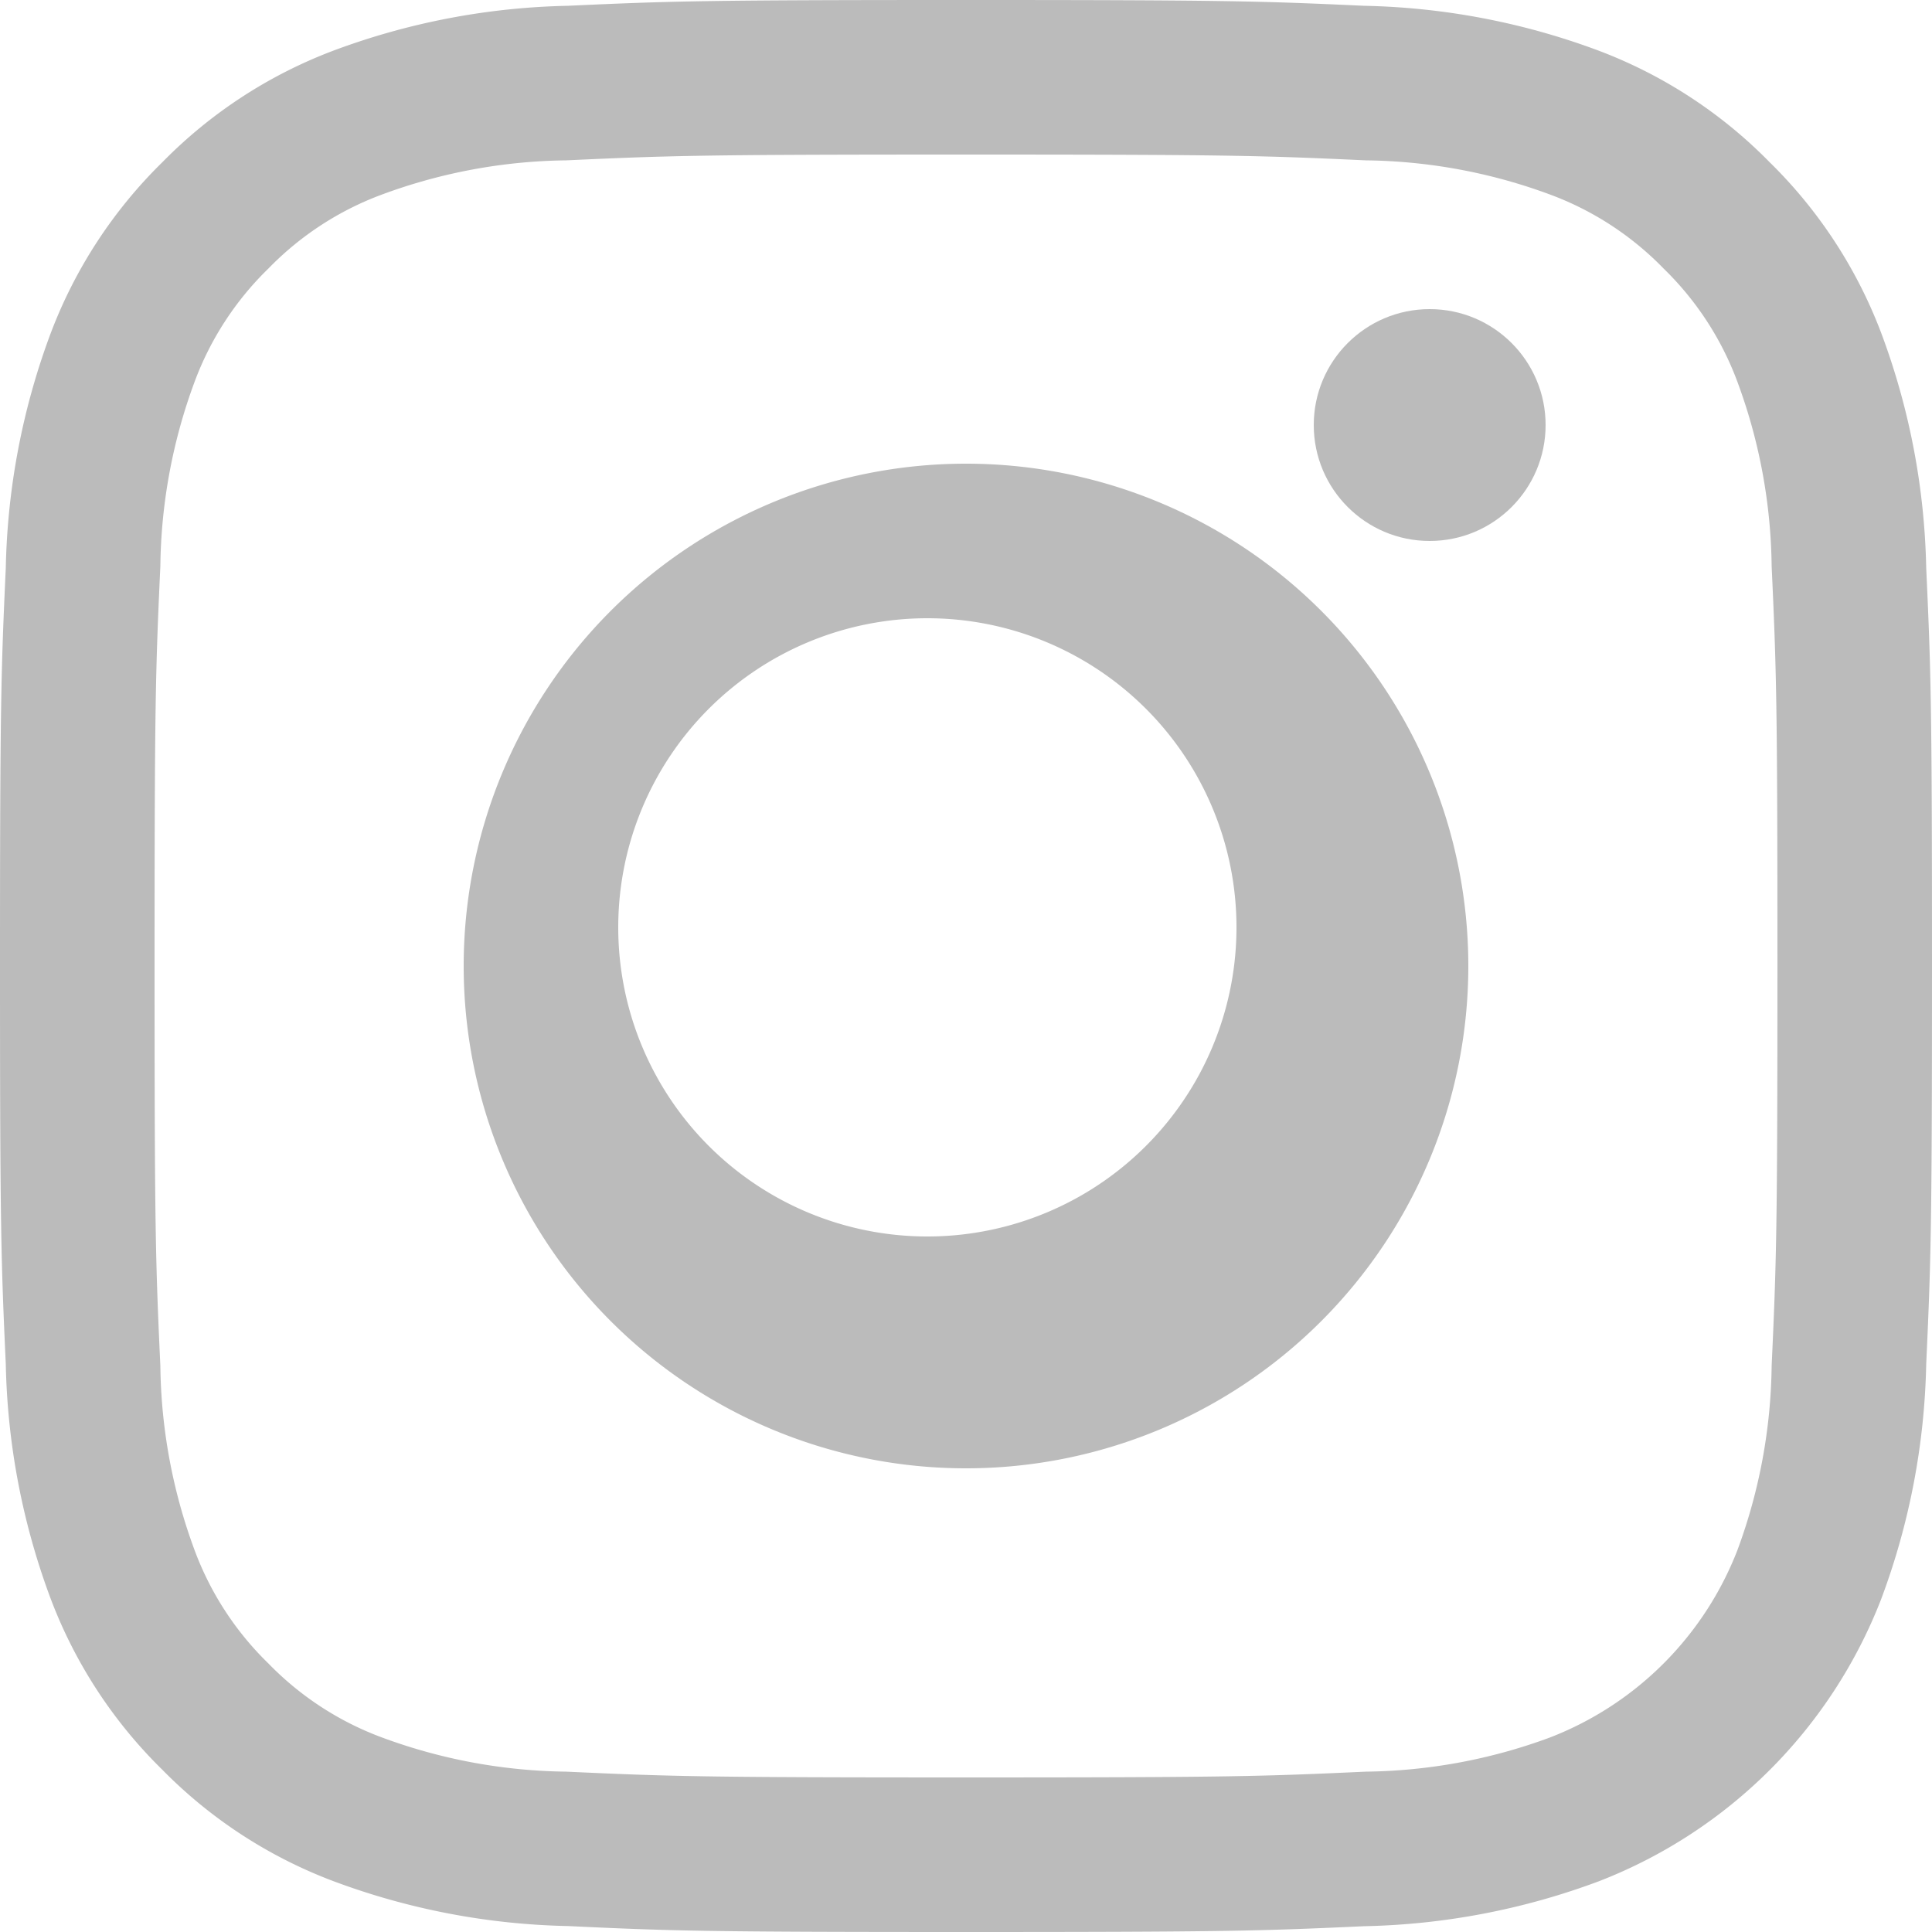
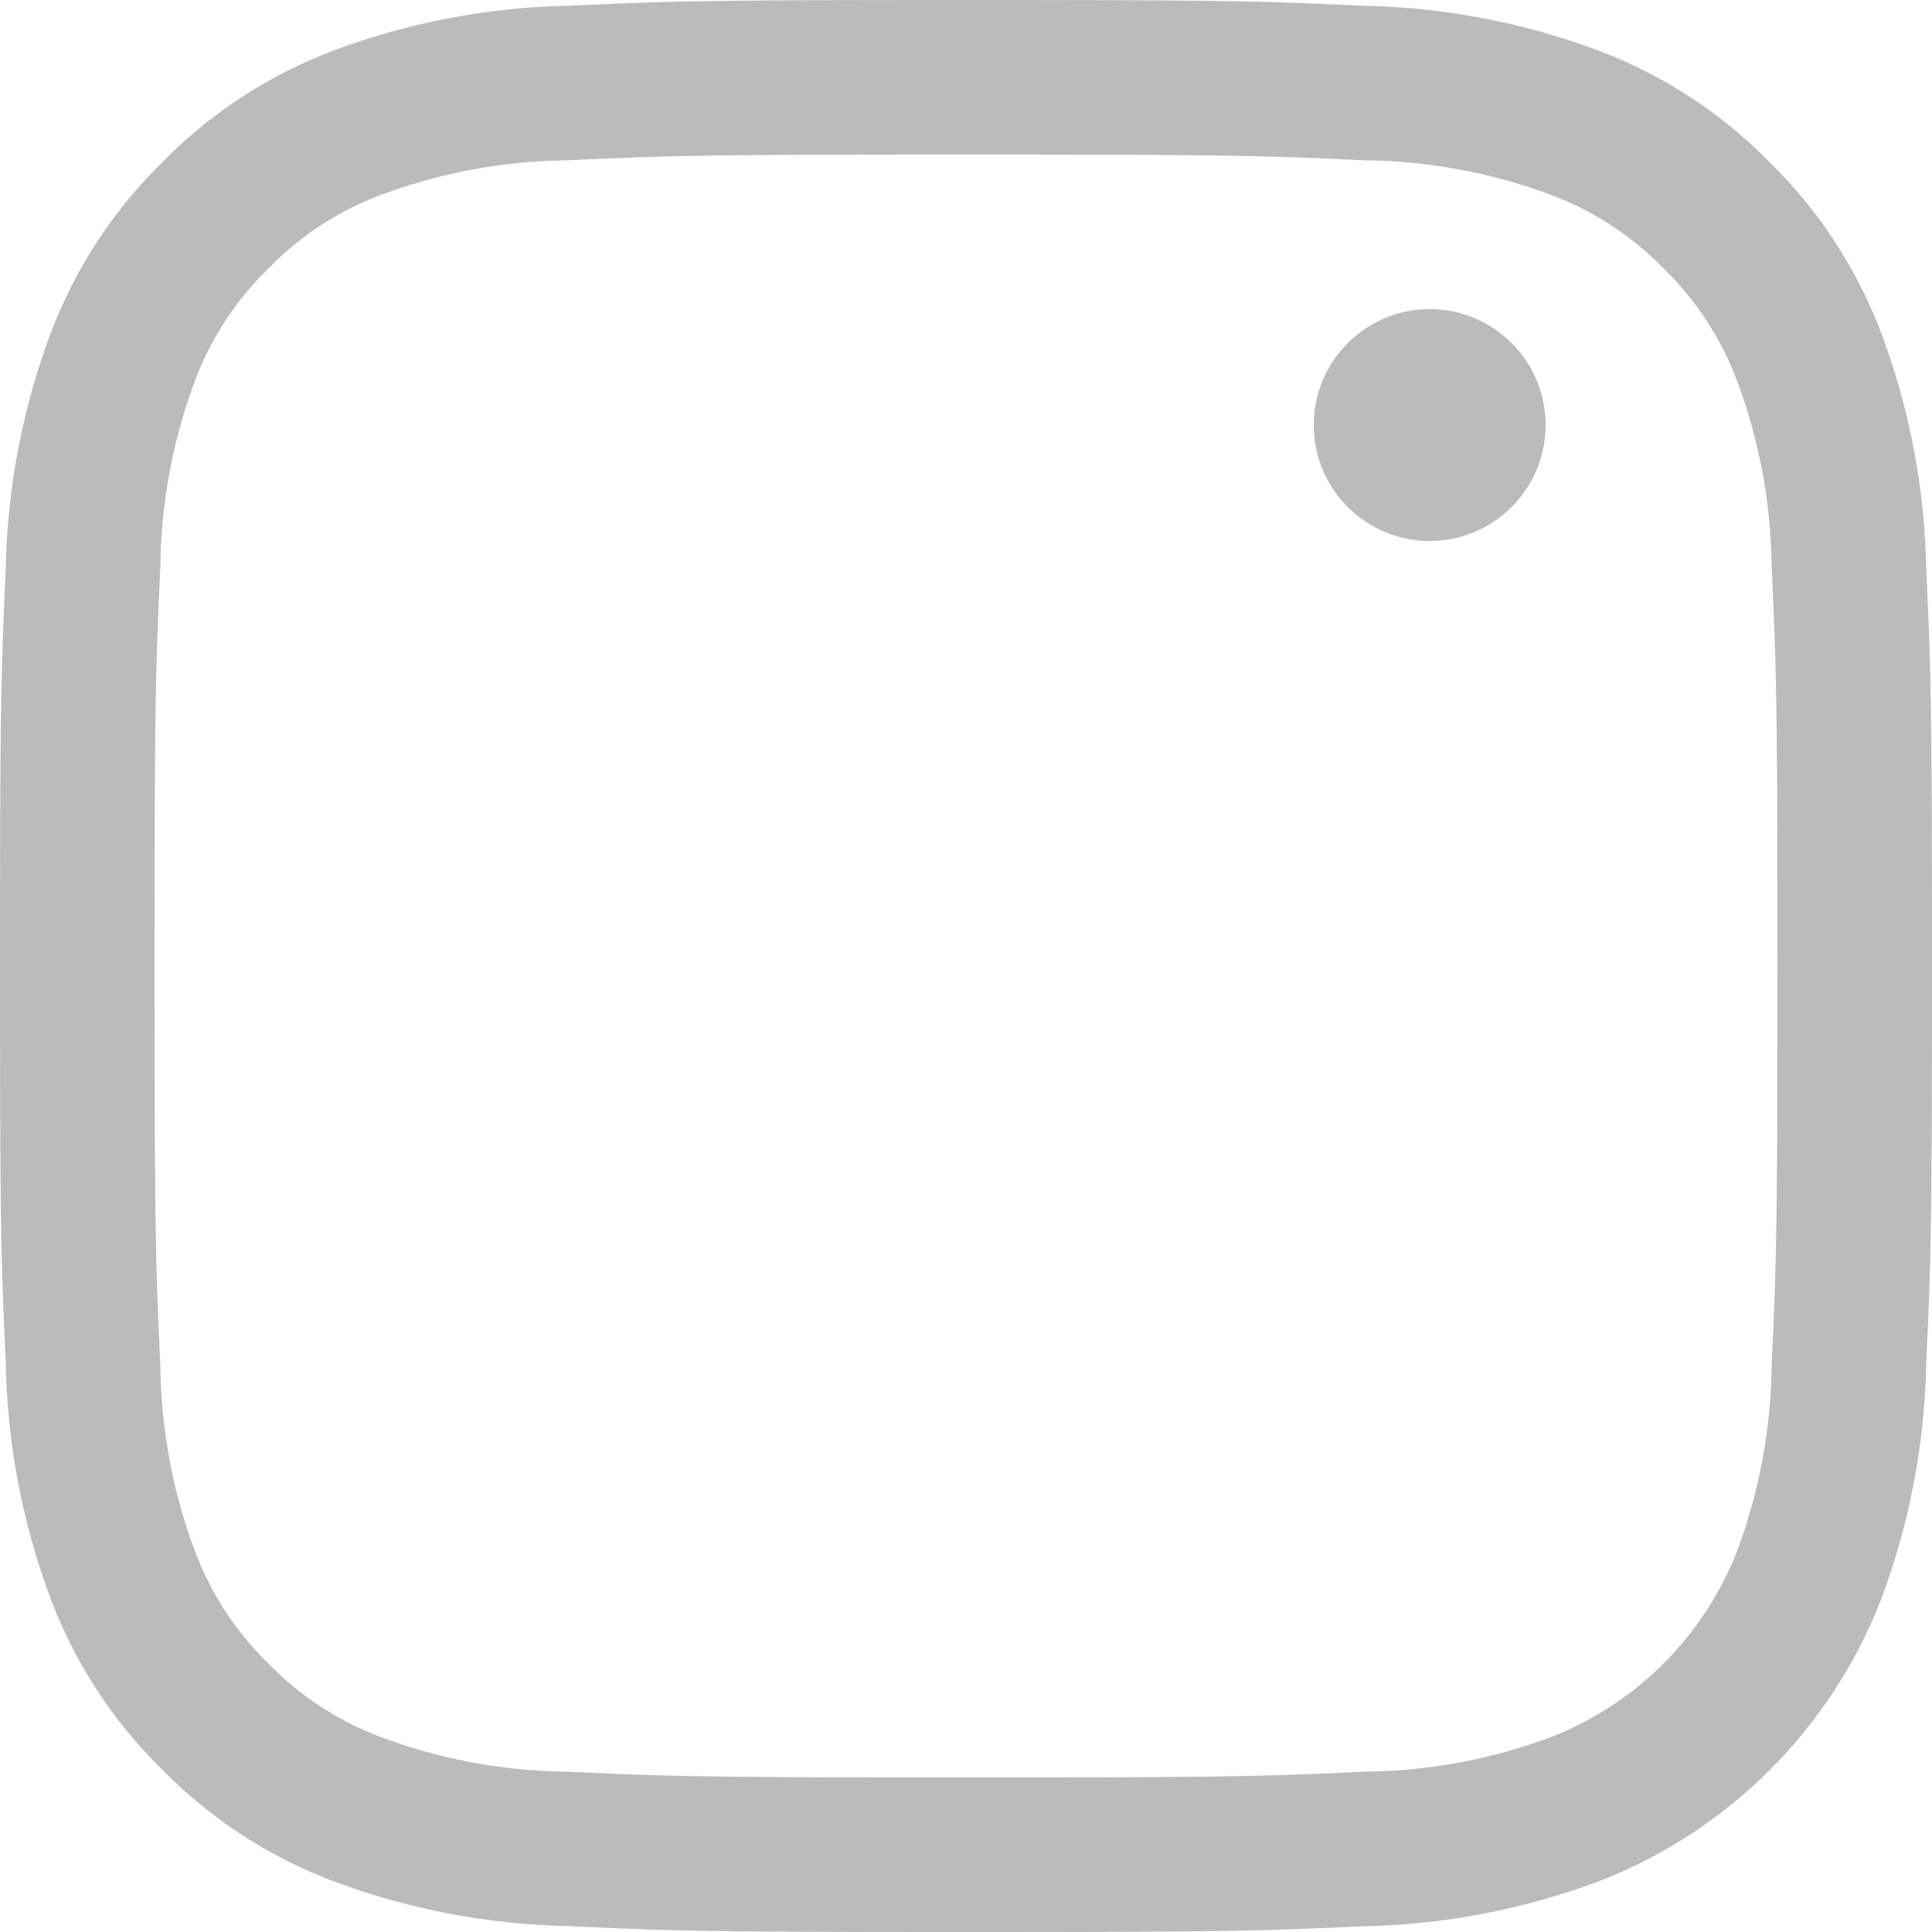
<svg xmlns="http://www.w3.org/2000/svg" viewBox="0 0 25 25">
  <defs>
    <style>.cls-1{fill:#bbb;}</style>
  </defs>
  <g id="レイヤー_2" data-name="レイヤー 2">
    <g id="レイヤー_1-2" data-name="レイヤー 1">
      <path class="cls-1" d="M12.5,2c3.42,0,3.825.013,5.175.075a7.08,7.08,0,0,1,2.379.441,3.969,3.969,0,0,1,1.472.958,3.969,3.969,0,0,1,.958,1.472,7.08,7.08,0,0,1,.441,2.379C22.987,8.675,23,9.08,23,12.5s-.013,3.825-.075,5.175a7.08,7.08,0,0,1-.441,2.379,4.243,4.243,0,0,1-2.43,2.43,7.08,7.08,0,0,1-2.379.441c-1.35.062-1.755.075-5.175.075s-3.825-.013-5.175-.075a7.08,7.08,0,0,1-2.379-.441,3.969,3.969,0,0,1-1.472-.958,3.969,3.969,0,0,1-.958-1.472,7.08,7.08,0,0,1-.441-2.379C2.013,16.325,2,15.92,2,12.5s.013-3.825.075-5.175a7.08,7.08,0,0,1,.441-2.379,3.969,3.969,0,0,1,.958-1.472,3.969,3.969,0,0,1,1.472-.958,7.08,7.08,0,0,1,2.379-.441C8.675,2.013,9.08,2,12.5,2m0-2C9.105,0,8.68.014,7.346.075A9.183,9.183,0,0,0,4.312.656,6.135,6.135,0,0,0,2.1,2.1,6.135,6.135,0,0,0,.656,4.312,9.183,9.183,0,0,0,.075,7.346C.014,8.68,0,9.105,0,12.5s.014,3.82.075,5.154a9.183,9.183,0,0,0,.581,3.034A6.135,6.135,0,0,0,2.1,22.9a6.135,6.135,0,0,0,2.214,1.442,9.183,9.183,0,0,0,3.034.581C8.68,24.986,9.105,25,12.5,25s3.82-.014,5.154-.075a9.183,9.183,0,0,0,3.034-.581,6.394,6.394,0,0,0,3.656-3.656,9.183,9.183,0,0,0,.581-3.034C24.986,16.32,25,15.9,25,12.5s-.014-3.82-.075-5.154a9.183,9.183,0,0,0-.581-3.034A6.135,6.135,0,0,0,22.9,2.1,6.135,6.135,0,0,0,20.688.656,9.183,9.183,0,0,0,17.654.075C16.32.014,15.9,0,12.5,0Z" />
-       <path class="cls-1" d="M12.5,6A6.5,6.5,0,1,0,19,12.5,6.5,6.5,0,0,0,12.5,6ZM12,16a4,4,0,1,1,4-4A4,4,0,0,1,12,16Z" />
      <circle class="cls-1" cx="18.5" cy="5.5" r="1.5" />
    </g>
  </g>
</svg>